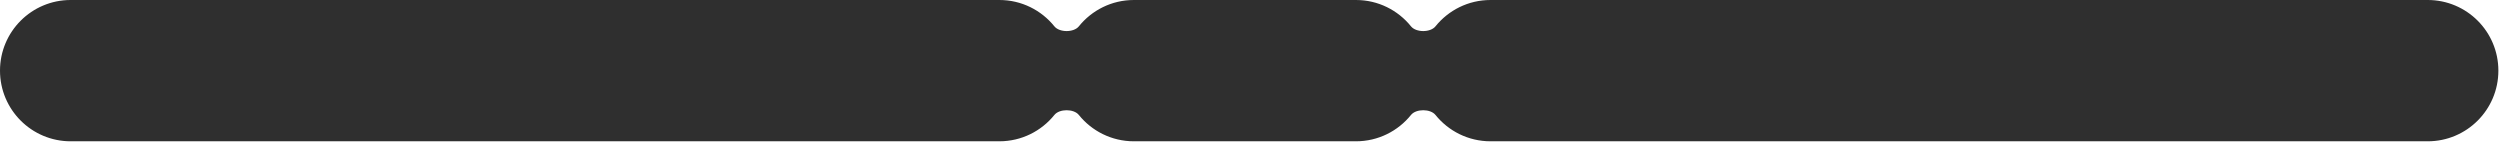
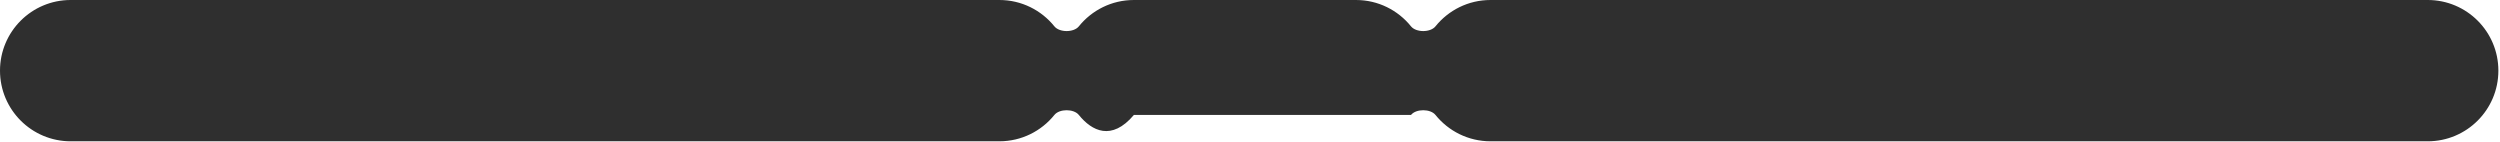
<svg xmlns="http://www.w3.org/2000/svg" width="1201" height="68" viewBox="0 0 1201 68" fill="none">
-   <path fill-rule="evenodd" clip-rule="evenodd" d="M0 33.939C0 15.195 15.195 0 33.939 0H480.087C490.772 0 500.303 4.938 506.524 12.655C508.964 15.682 515.842 15.682 518.281 12.655C524.502 4.938 534.034 0 544.719 0H651.406C662.091 0 671.622 4.937 677.843 12.655C680.283 15.681 687.164 15.681 689.604 12.655C695.825 4.937 705.356 0 716.041 0H1166.29C1185.03 0 1200.22 15.195 1200.22 33.939C1200.22 52.683 1185.03 67.878 1166.29 67.878H716.041C705.356 67.878 695.825 62.941 689.604 55.224C687.164 52.197 680.283 52.197 677.843 55.224C671.622 62.941 662.091 67.878 651.406 67.878H544.719C534.034 67.878 524.502 62.941 518.281 55.223C515.842 52.197 508.964 52.197 506.524 55.223C500.303 62.941 490.772 67.878 480.087 67.878H33.939C15.195 67.878 0 52.683 0 33.939Z" fill="#2F2F2F" />
+   <path fill-rule="evenodd" clip-rule="evenodd" d="M0 33.939C0 15.195 15.195 0 33.939 0H480.087C490.772 0 500.303 4.938 506.524 12.655C508.964 15.682 515.842 15.682 518.281 12.655C524.502 4.938 534.034 0 544.719 0H651.406C662.091 0 671.622 4.937 677.843 12.655C680.283 15.681 687.164 15.681 689.604 12.655C695.825 4.937 705.356 0 716.041 0H1166.29C1185.03 0 1200.22 15.195 1200.22 33.939C1200.22 52.683 1185.03 67.878 1166.29 67.878H716.041C705.356 67.878 695.825 62.941 689.604 55.224C687.164 52.197 680.283 52.197 677.843 55.224H544.719C534.034 67.878 524.502 62.941 518.281 55.223C515.842 52.197 508.964 52.197 506.524 55.223C500.303 62.941 490.772 67.878 480.087 67.878H33.939C15.195 67.878 0 52.683 0 33.939Z" fill="#2F2F2F" />
</svg>